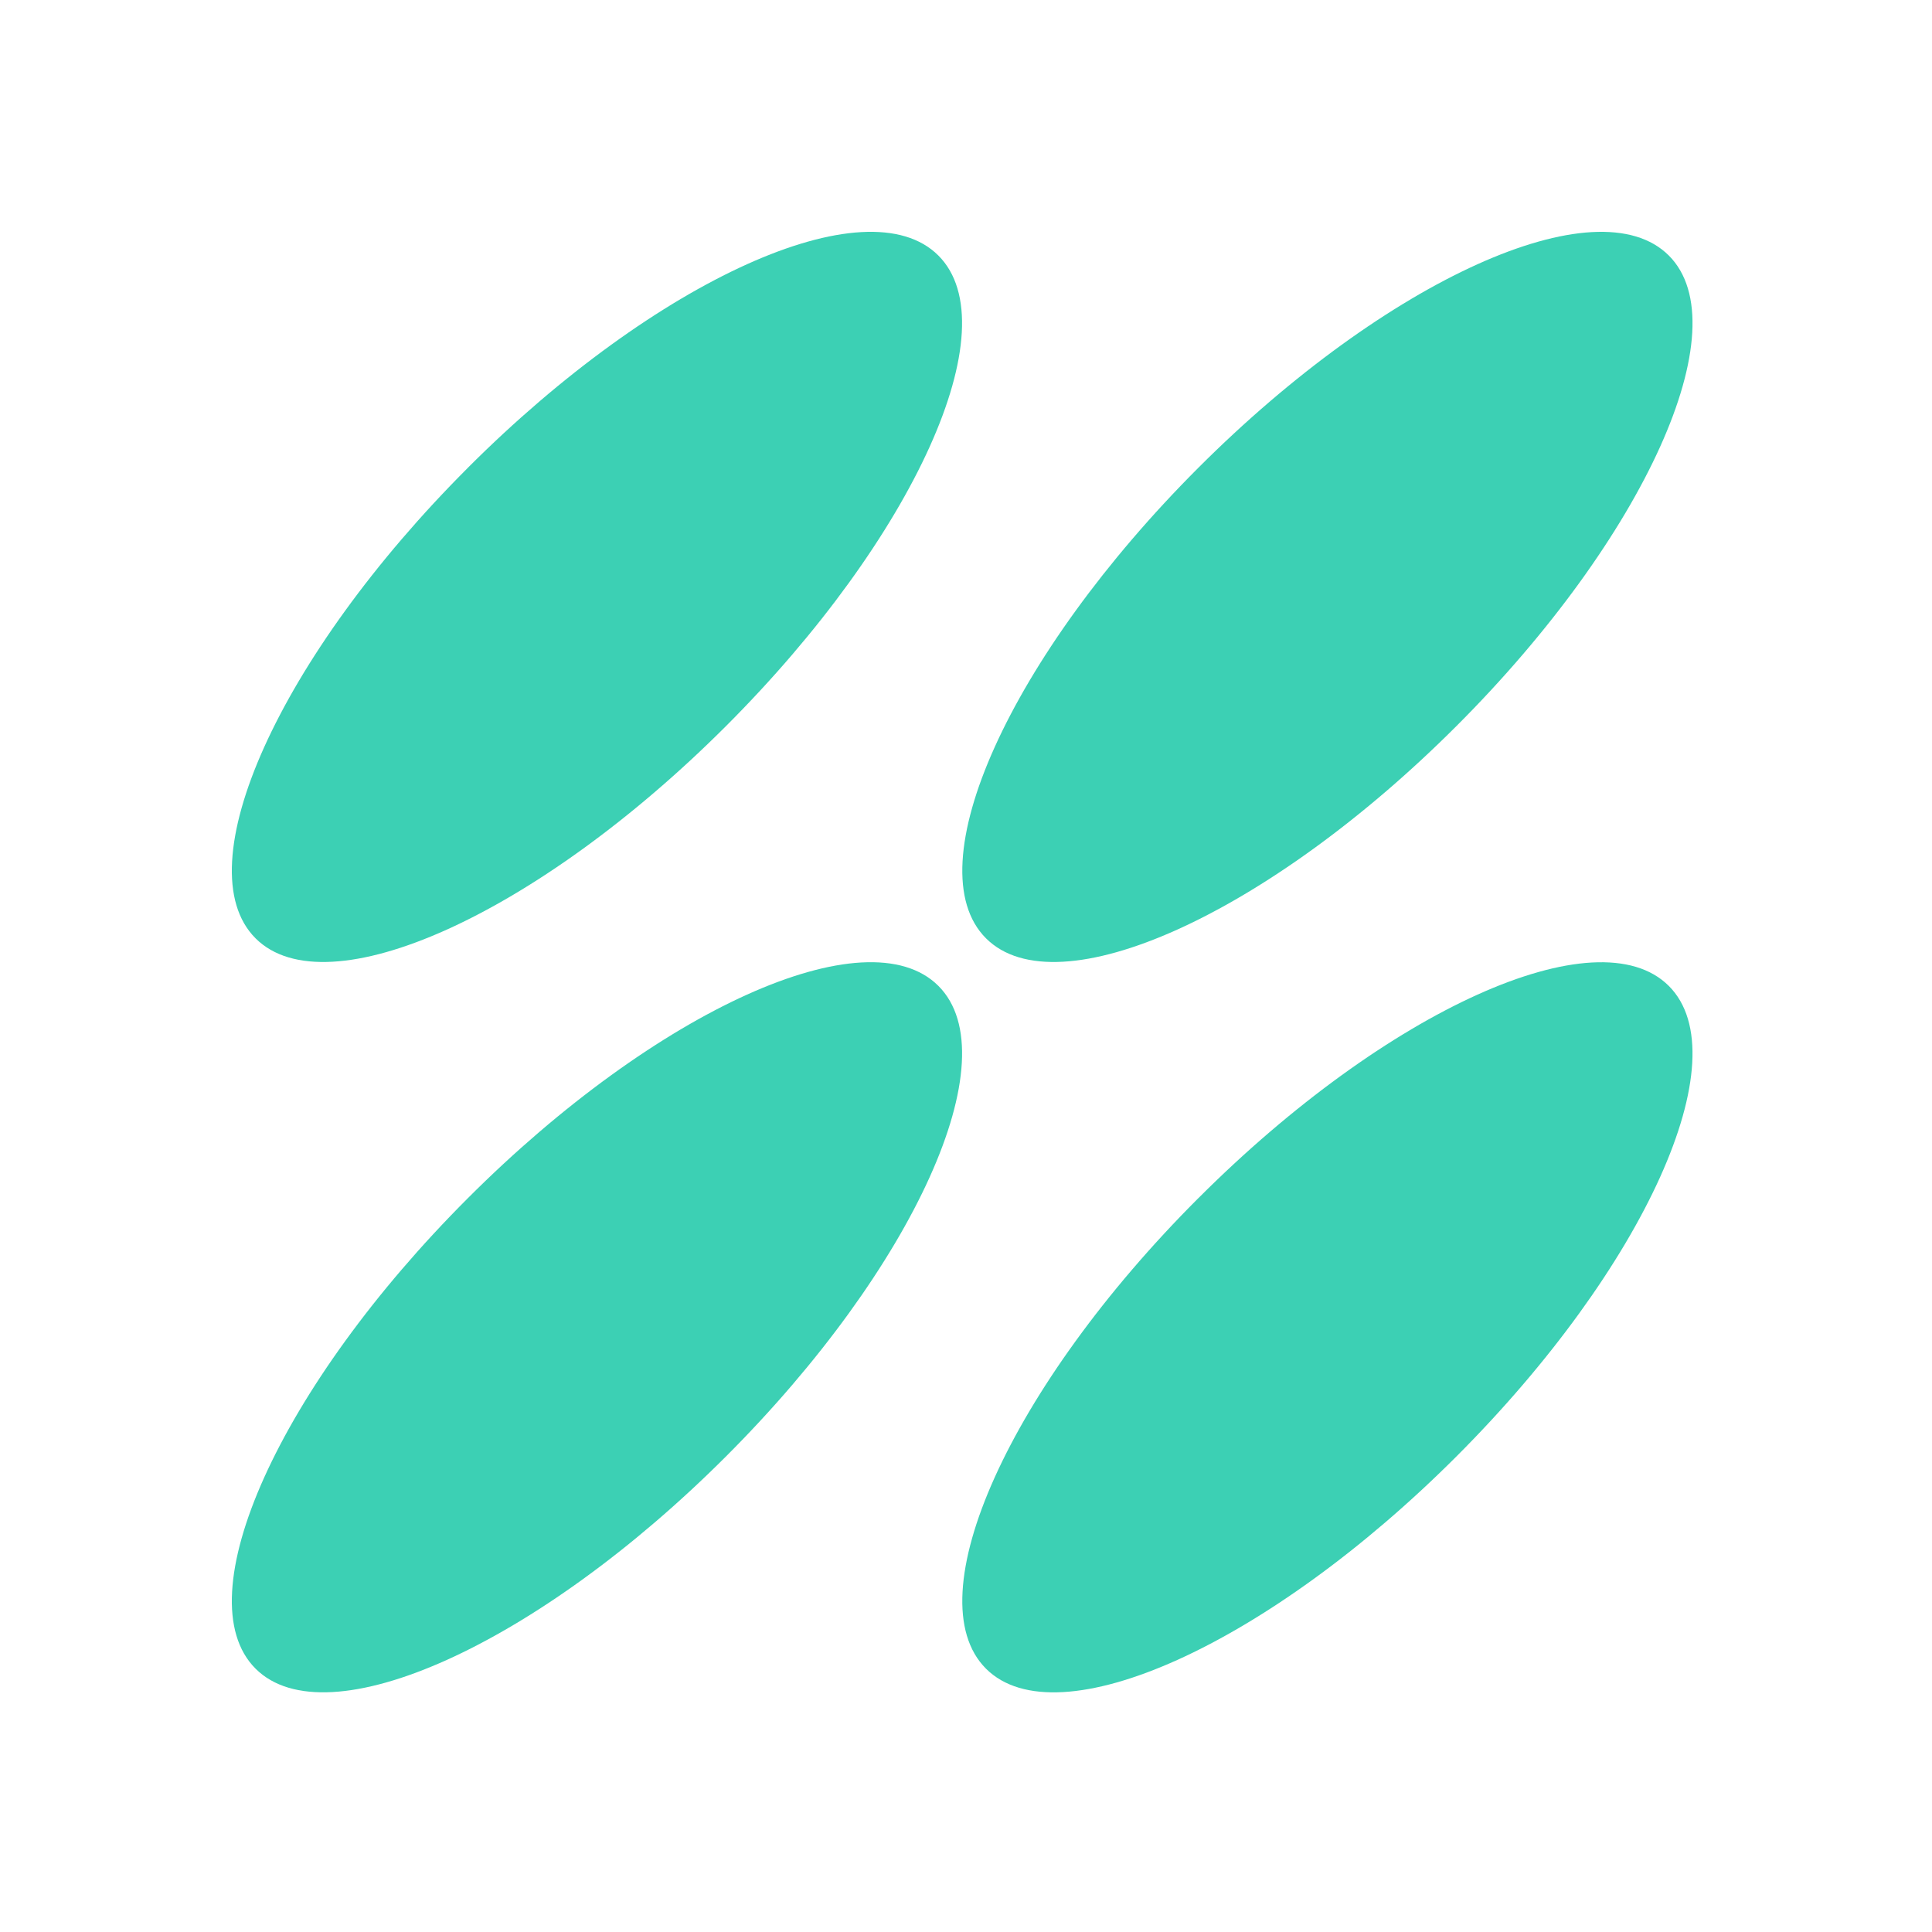
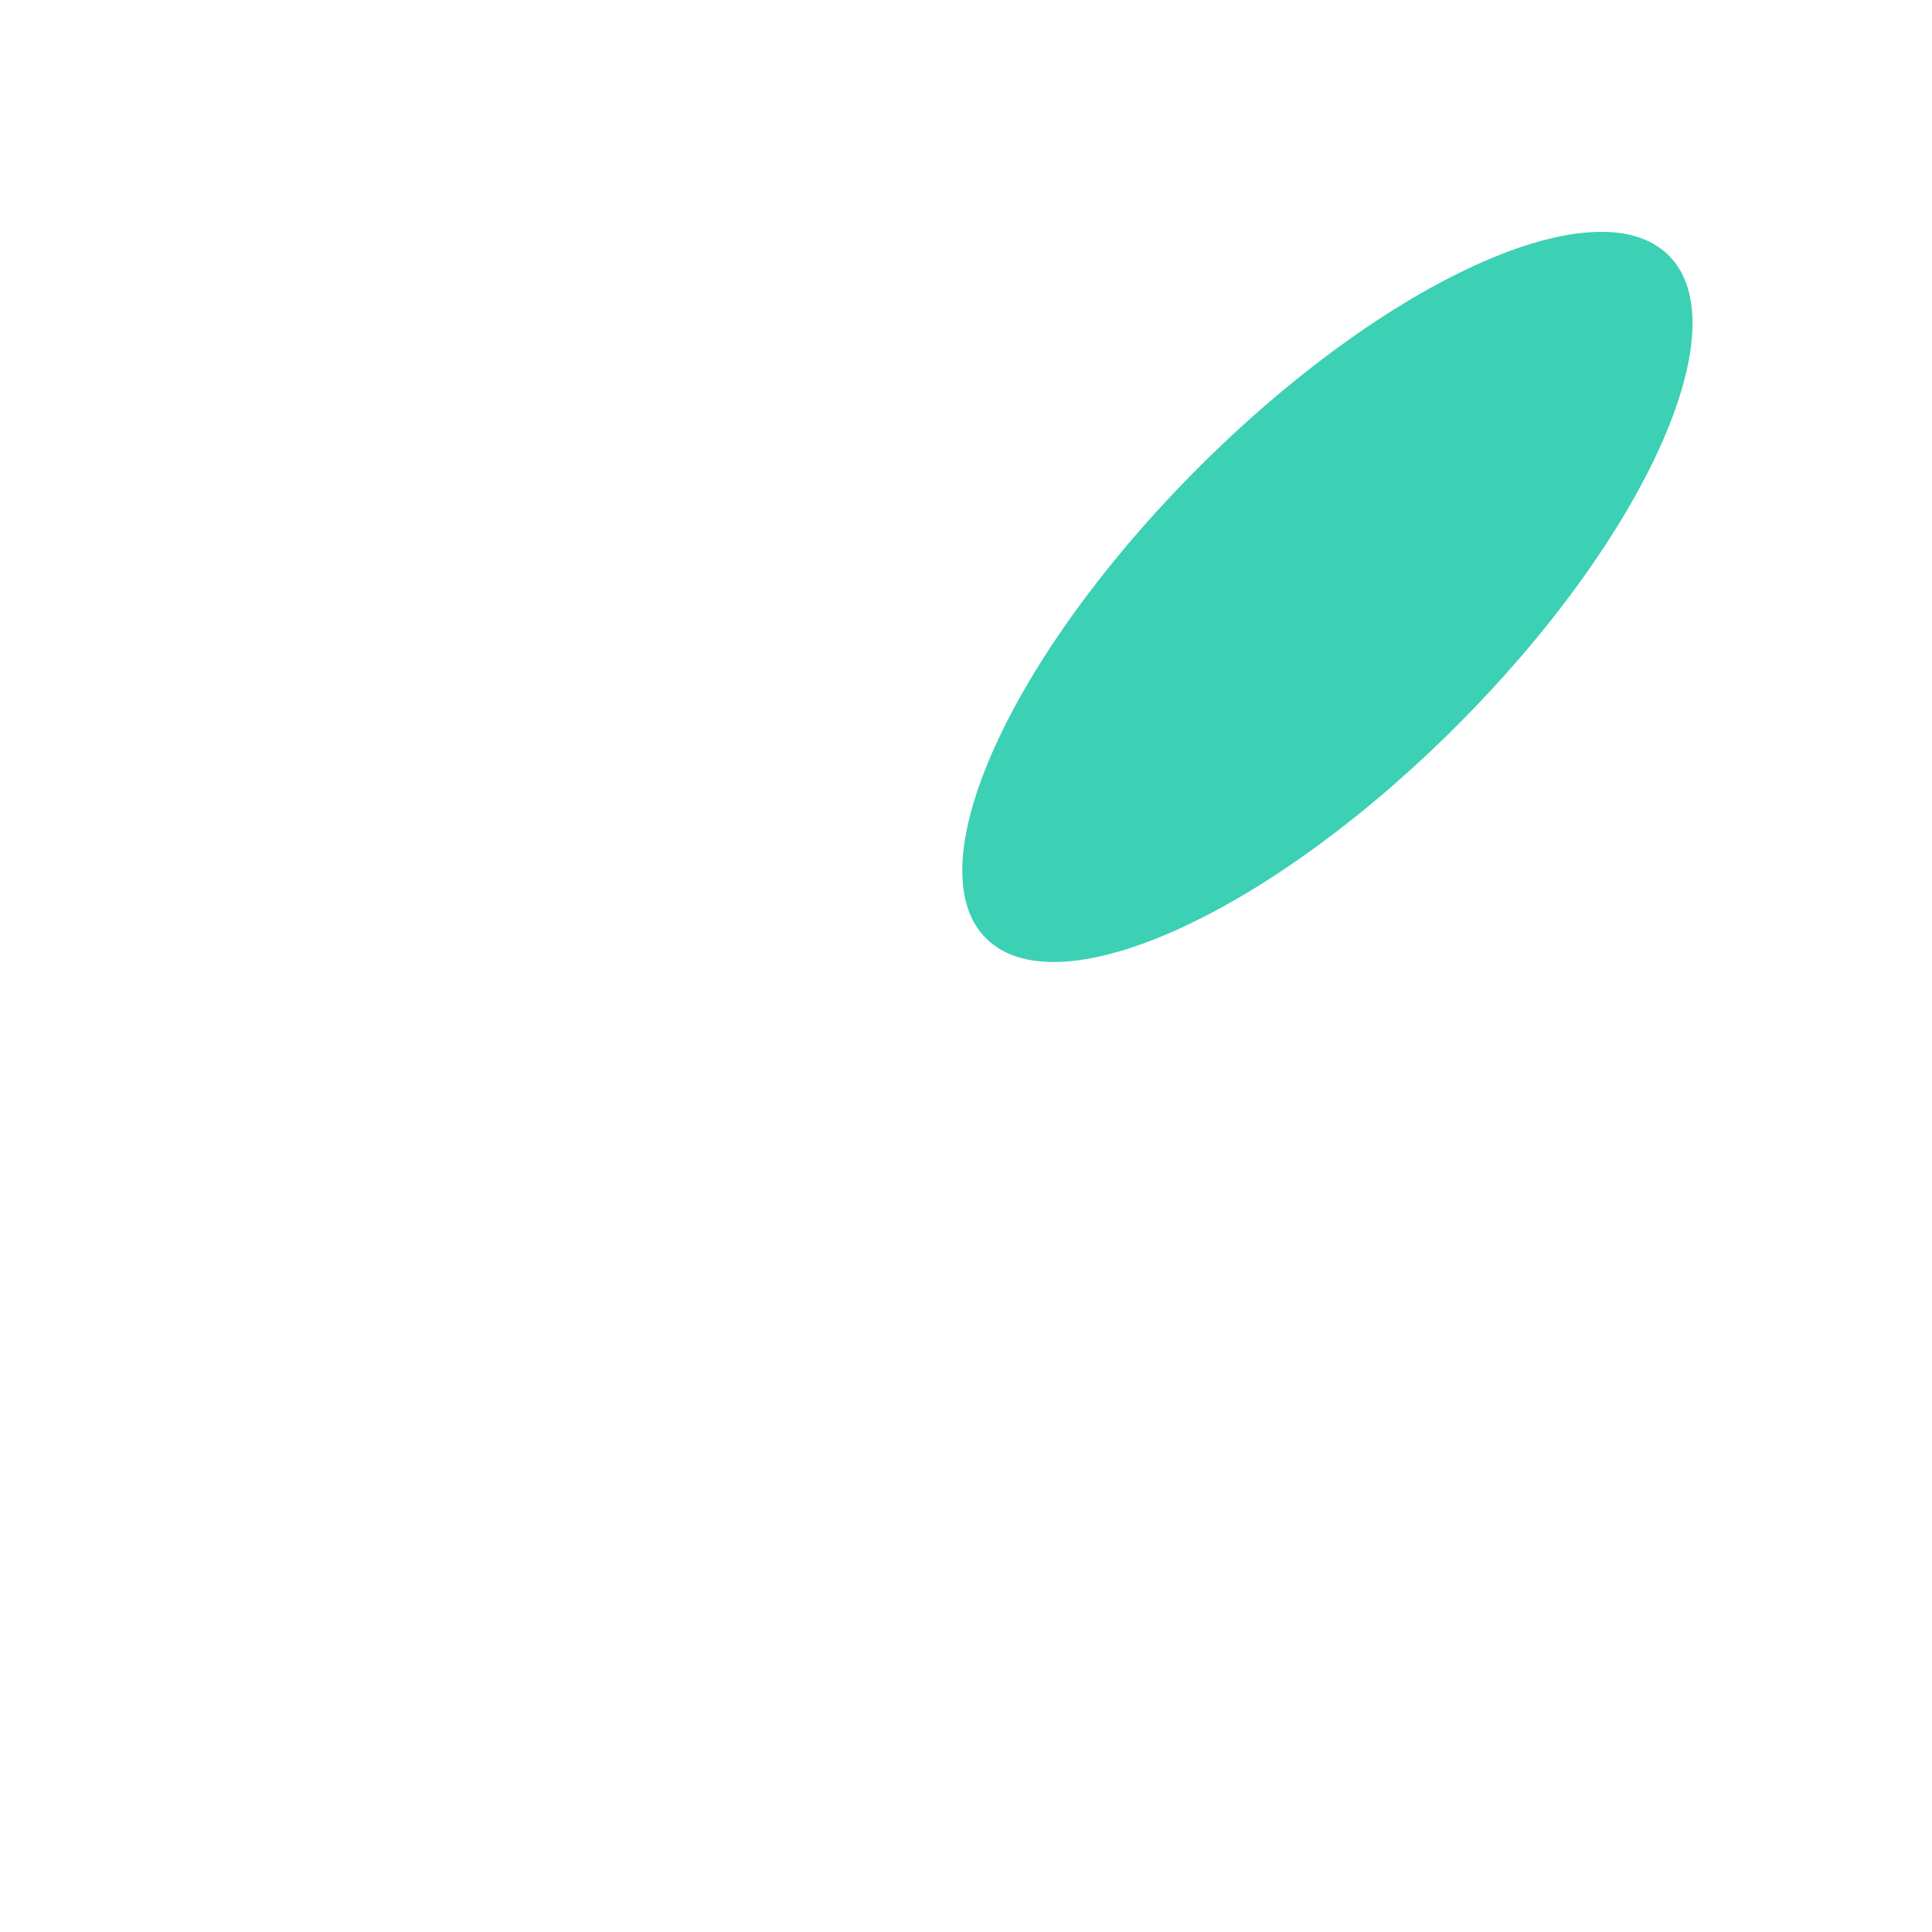
<svg xmlns="http://www.w3.org/2000/svg" width="50" height="50" viewBox="0 0 50 50">
  <defs>
    <clipPath id="clip-path">
      <rect id="Rectangle_7856" data-name="Rectangle 7856" width="50" height="50" transform="translate(2856 1338)" fill="#fff" />
    </clipPath>
    <clipPath id="clip-path-2">
      <rect id="Rectangle_1521" data-name="Rectangle 1521" width="37.803" height="37.797" fill="#3cd0b4" />
    </clipPath>
  </defs>
  <g id="Groupe_de_masques_4469" data-name="Groupe de masques 4469" transform="translate(-2856 -1338)" clip-path="url(#clip-path)">
    <g id="Groupe_7829" data-name="Groupe 7829" transform="translate(2862 1344)">
      <g id="Groupe_4596" data-name="Groupe 4596" clip-path="url(#clip-path-2)">
-         <path id="Tracé_7208" data-name="Tracé 7208" d="M6.108,86.838C1.228,91.717-1.232,97.168.613,99.013s7.3-.615,12.178-5.494,7.34-10.33,5.495-12.175-7.3.614-12.178,5.494" transform="translate(0 -61.829)" fill="#3cd0b4" />
-         <path id="Tracé_7209" data-name="Tracé 7209" d="M86.851,86.838c-4.88,4.879-7.34,10.331-5.495,12.176s7.3-.615,12.177-5.494,7.34-10.33,5.495-12.175-7.3.614-12.177,5.494" transform="translate(-61.839 -61.829)" fill="#3cd0b4" />
-         <path id="Tracé_7210" data-name="Tracé 7210" d="M6.108,6.107C1.228,10.986-1.232,16.437.613,18.283s7.3-.615,12.178-5.494S20.13,2.458,18.285.613s-7.3.614-12.178,5.494" transform="translate(0 0)" fill="#3cd0b4" />
        <path id="Tracé_7211" data-name="Tracé 7211" d="M93.533,12.789c4.88-4.879,7.34-10.331,5.495-12.176s-7.3.615-12.177,5.494-7.34,10.33-5.495,12.176,7.3-.615,12.177-5.494" transform="translate(-61.839 0)" fill="#3cd0b4" />
      </g>
    </g>
  </g>
</svg>